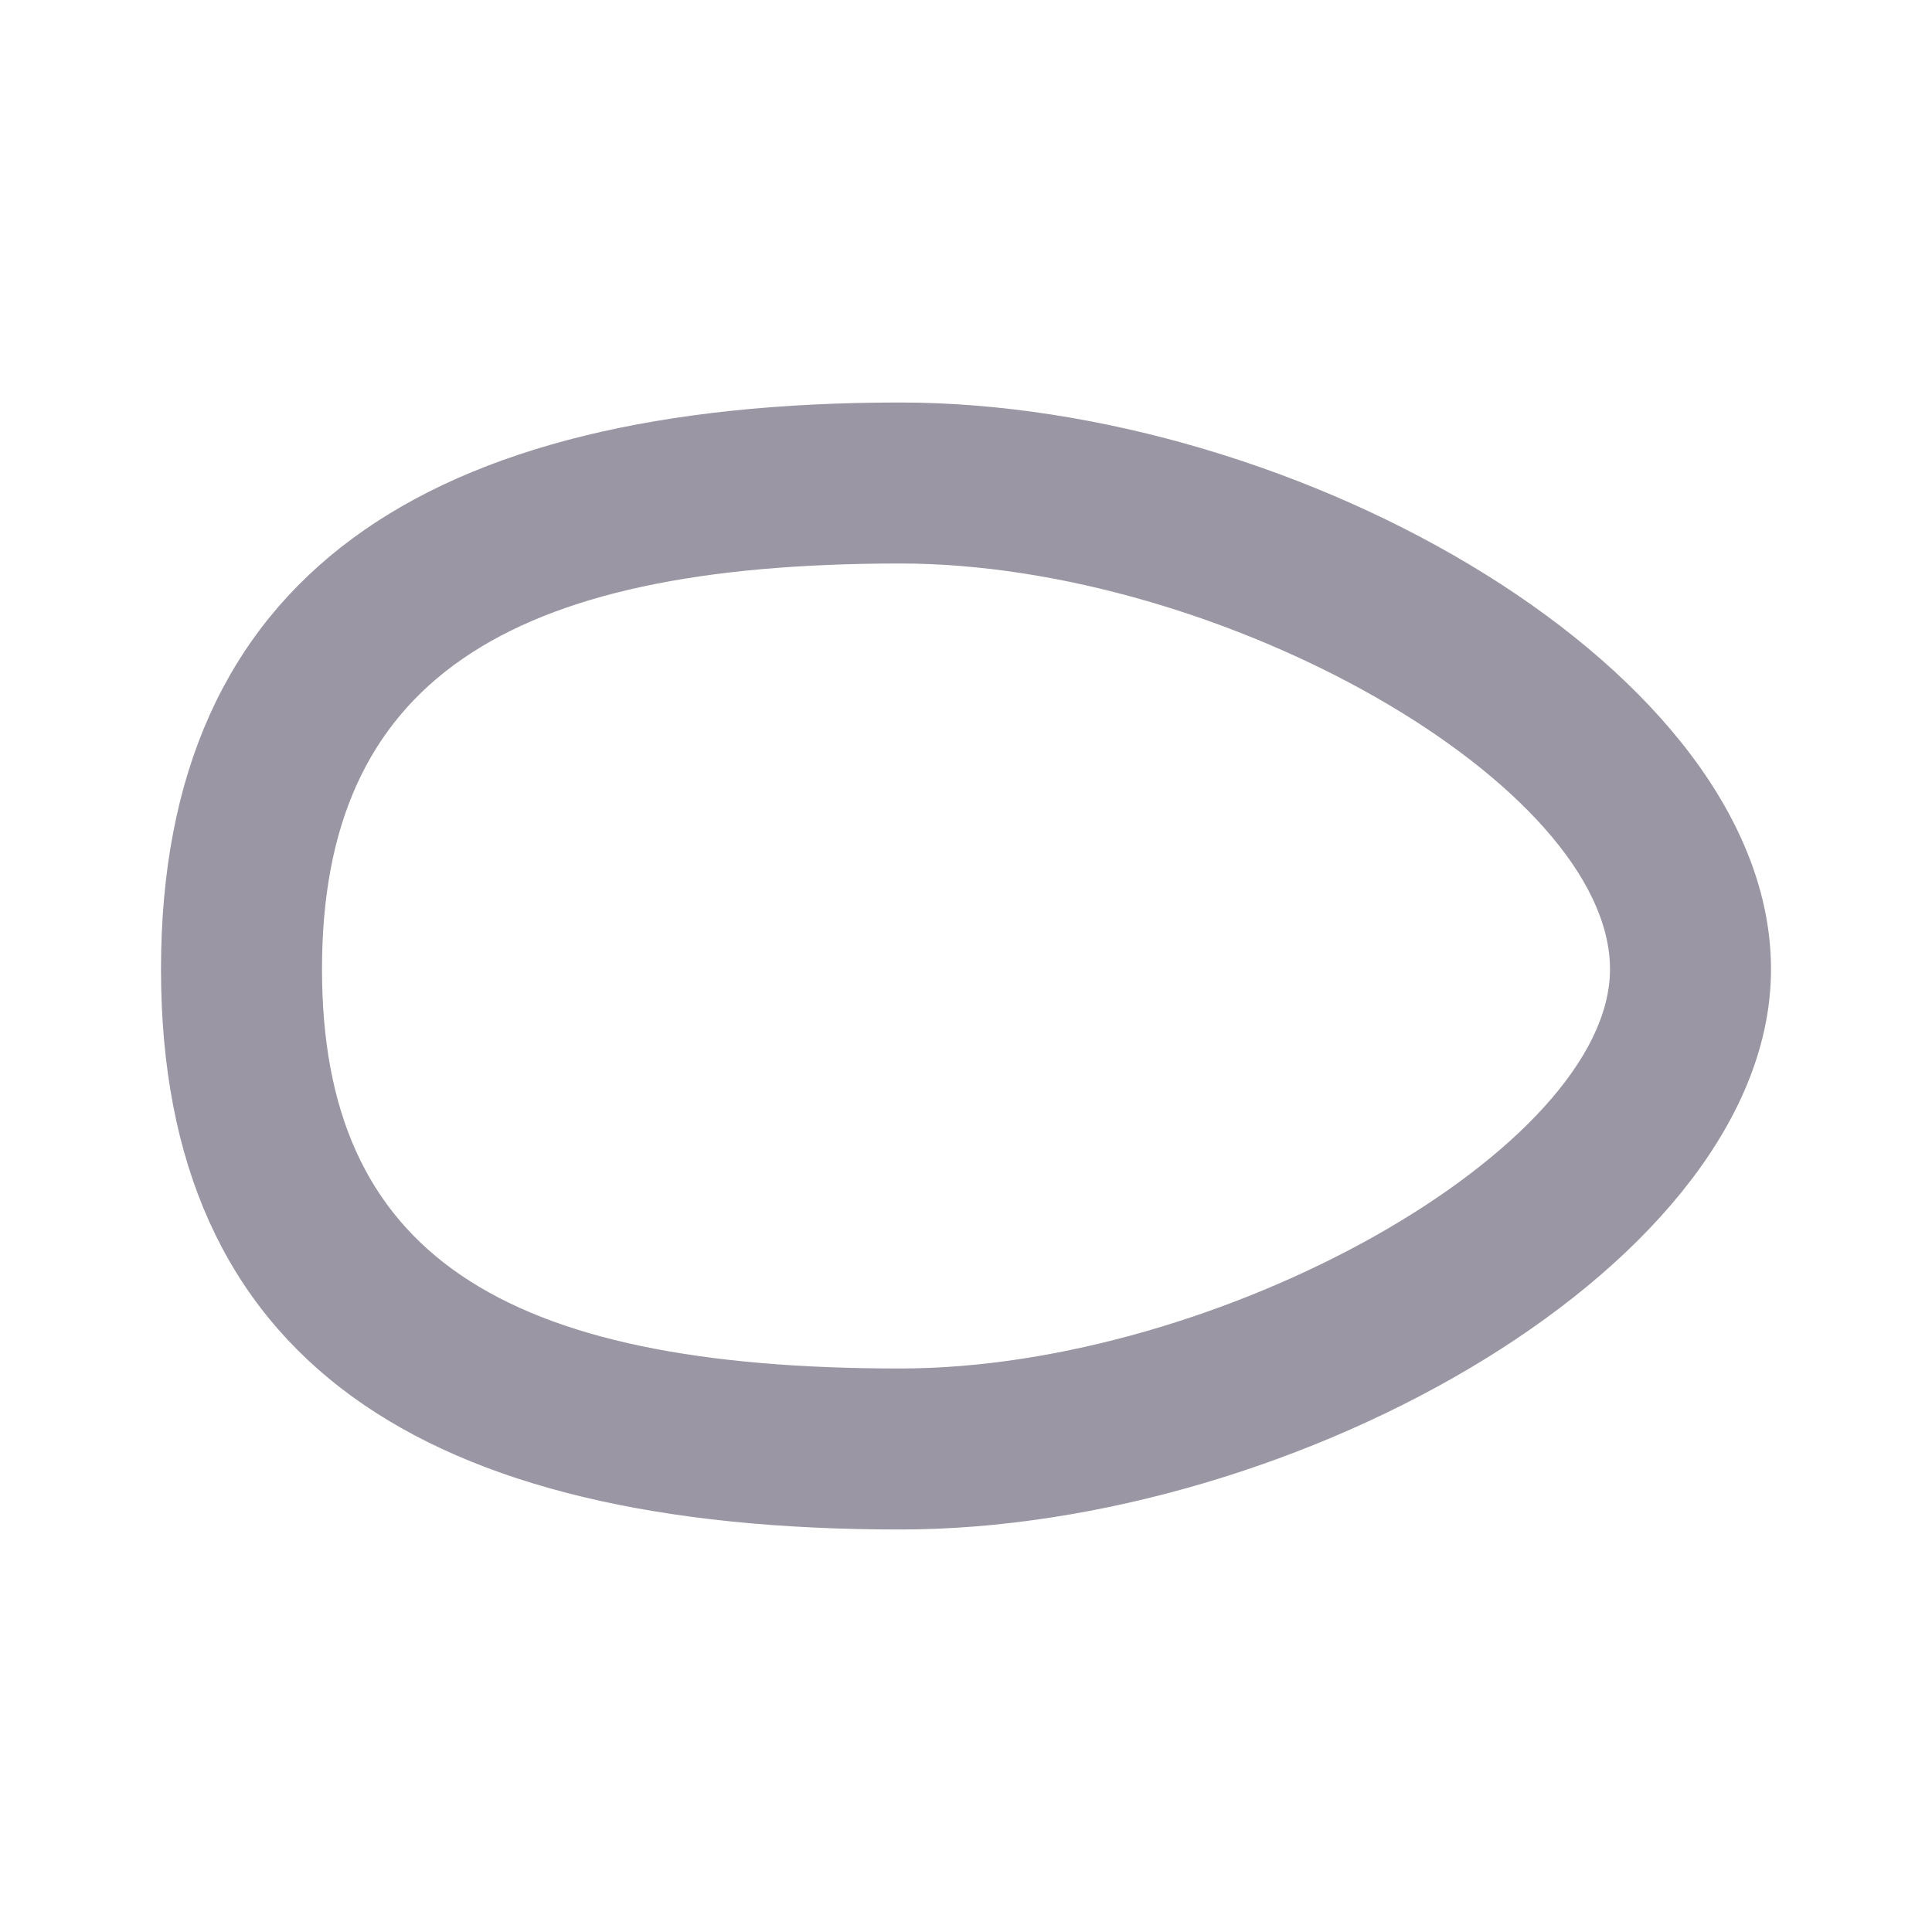
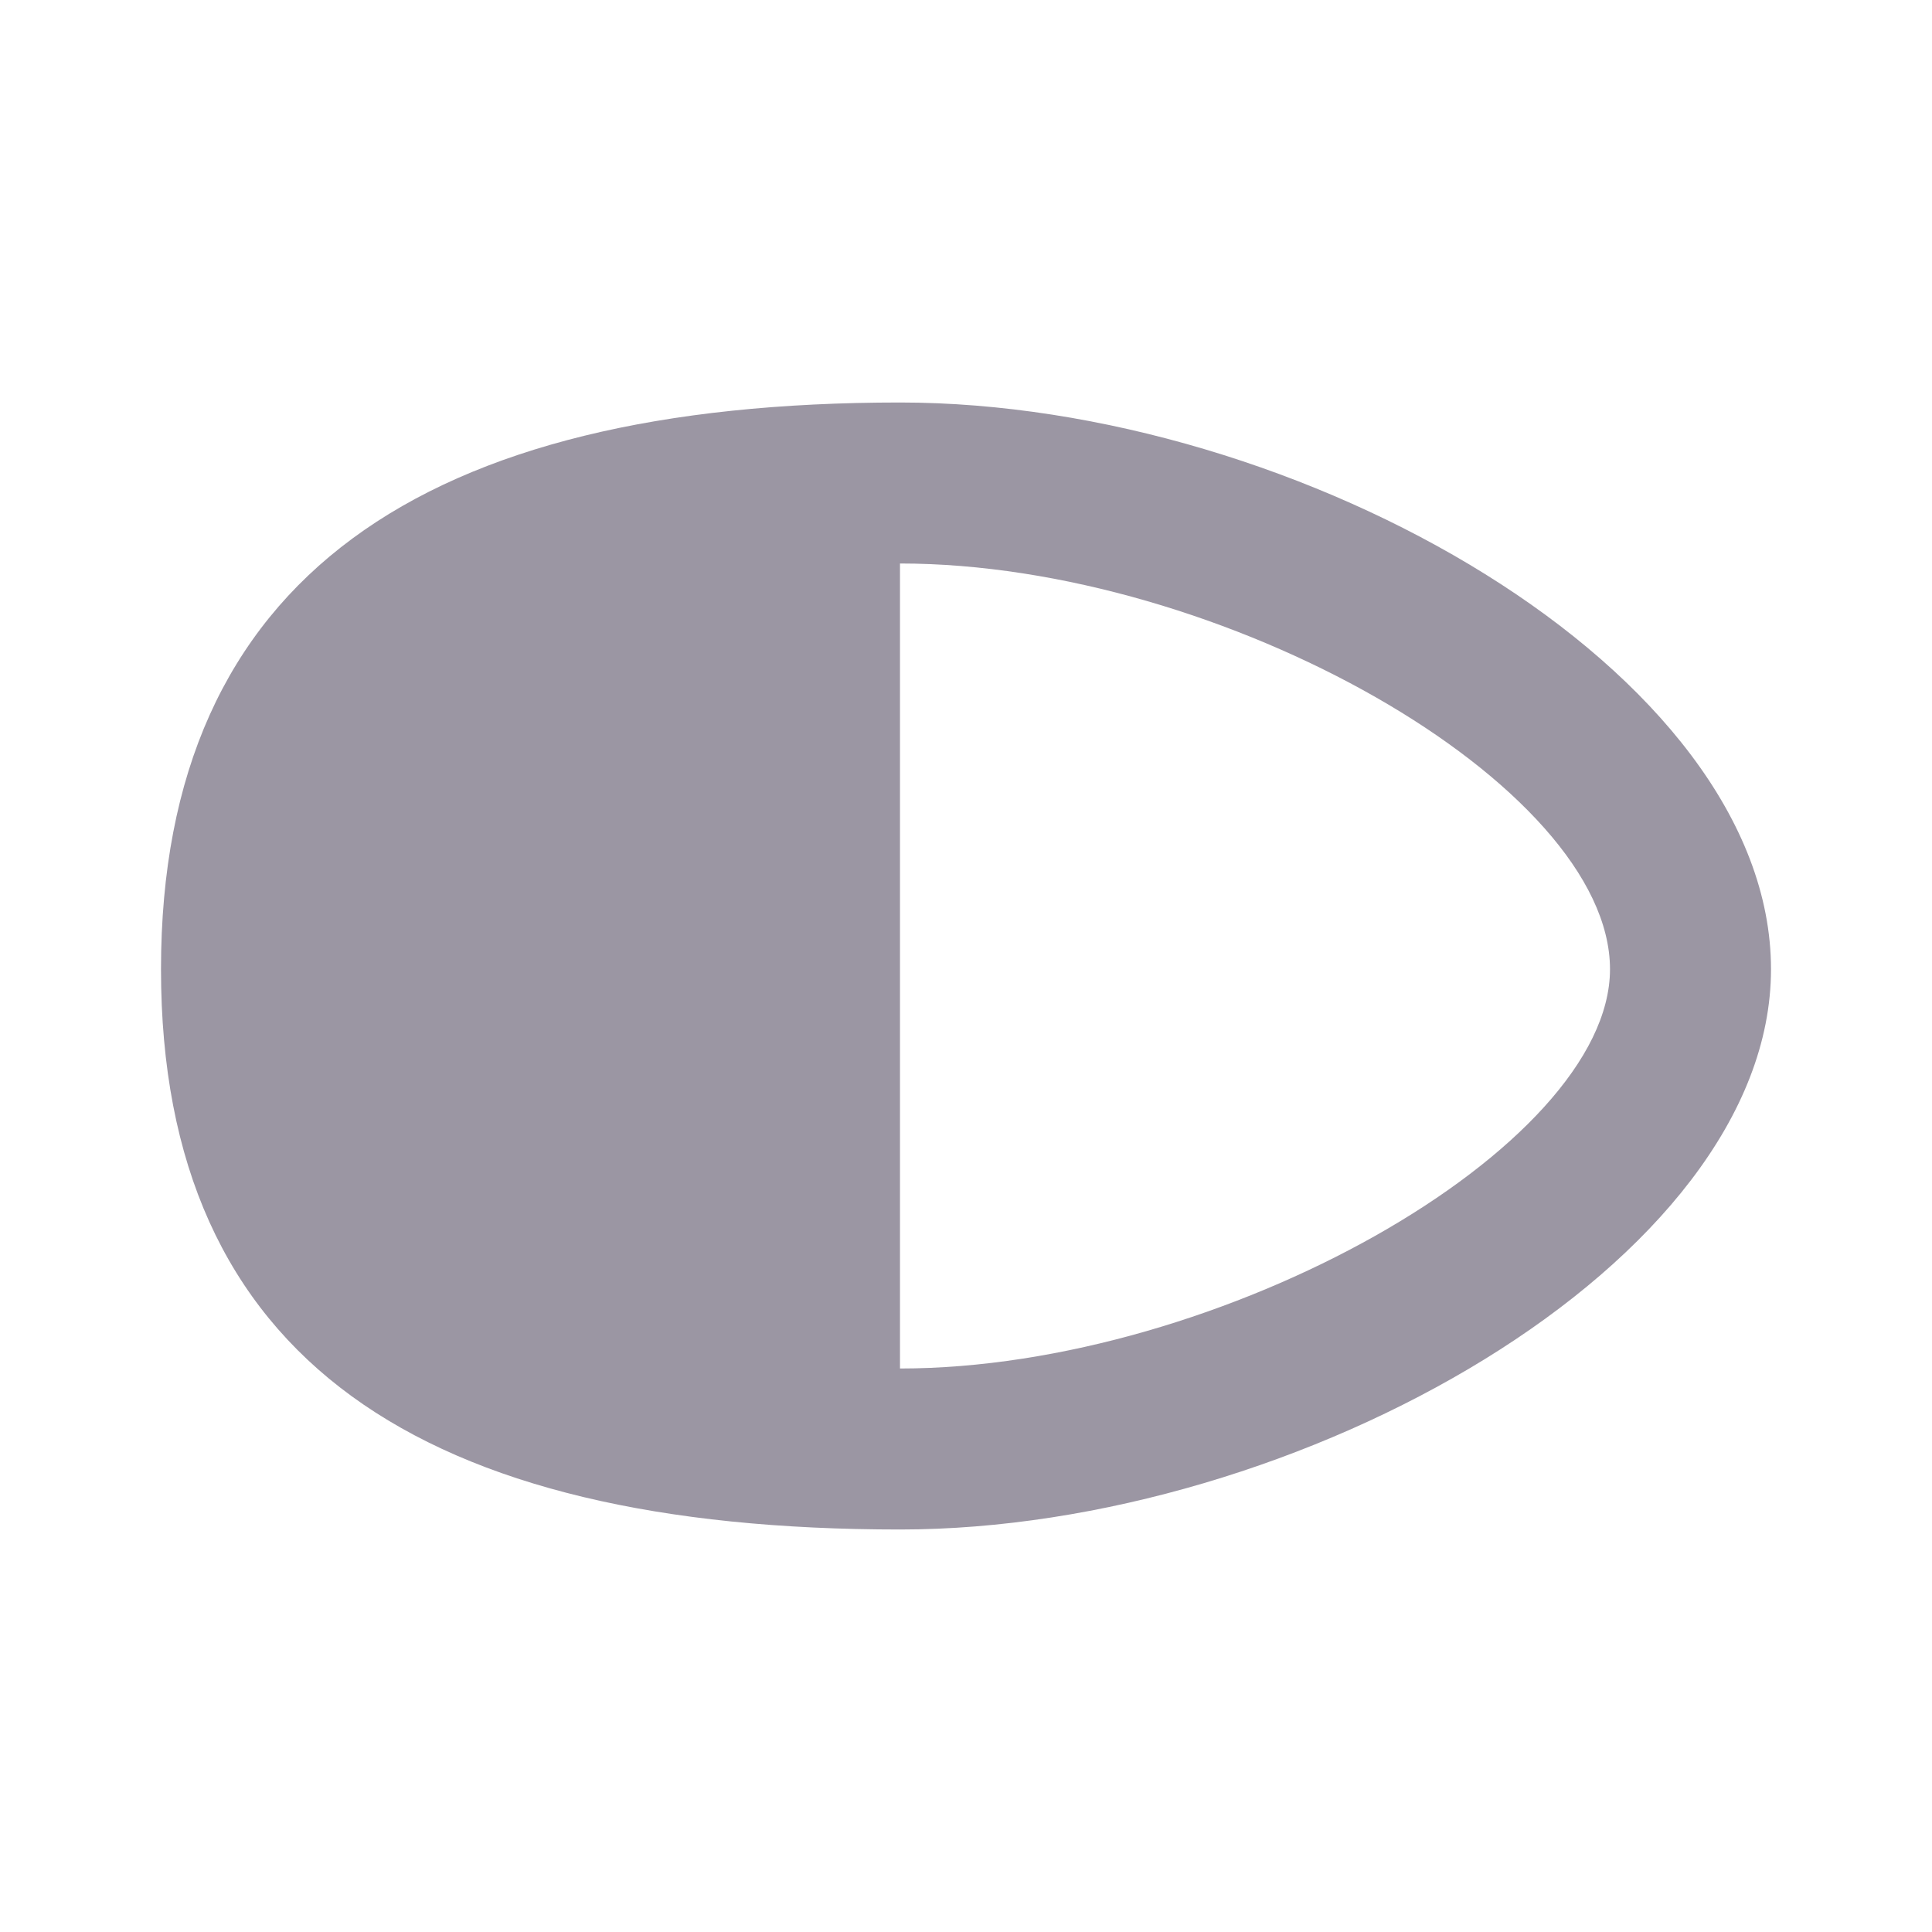
<svg xmlns="http://www.w3.org/2000/svg" viewBox="0 0 24 24">
-   <path d="M11.18 5C5.28 5 2 7.16 2 12.04 2 16.9 5.25 19 11.18 19 16.12 19 22 15.68 22 12.04 22 8.34 16.14 5 11.18 5zm0 2c4 0 8.82 2.75 8.82 5.04 0 2.22-4.84 4.96-8.82 4.96C6.22 17 4 15.57 4 12.04 4 8.48 6.26 7 11.18 7z" fill="#9B96A3" />
+   <path d="M11.18 5C5.28 5 2 7.16 2 12.04 2 16.9 5.25 19 11.18 19 16.12 19 22 15.68 22 12.04 22 8.34 16.14 5 11.18 5zm0 2c4 0 8.82 2.75 8.82 5.04 0 2.22-4.84 4.96-8.82 4.96z" fill="#9B96A3" />
</svg>